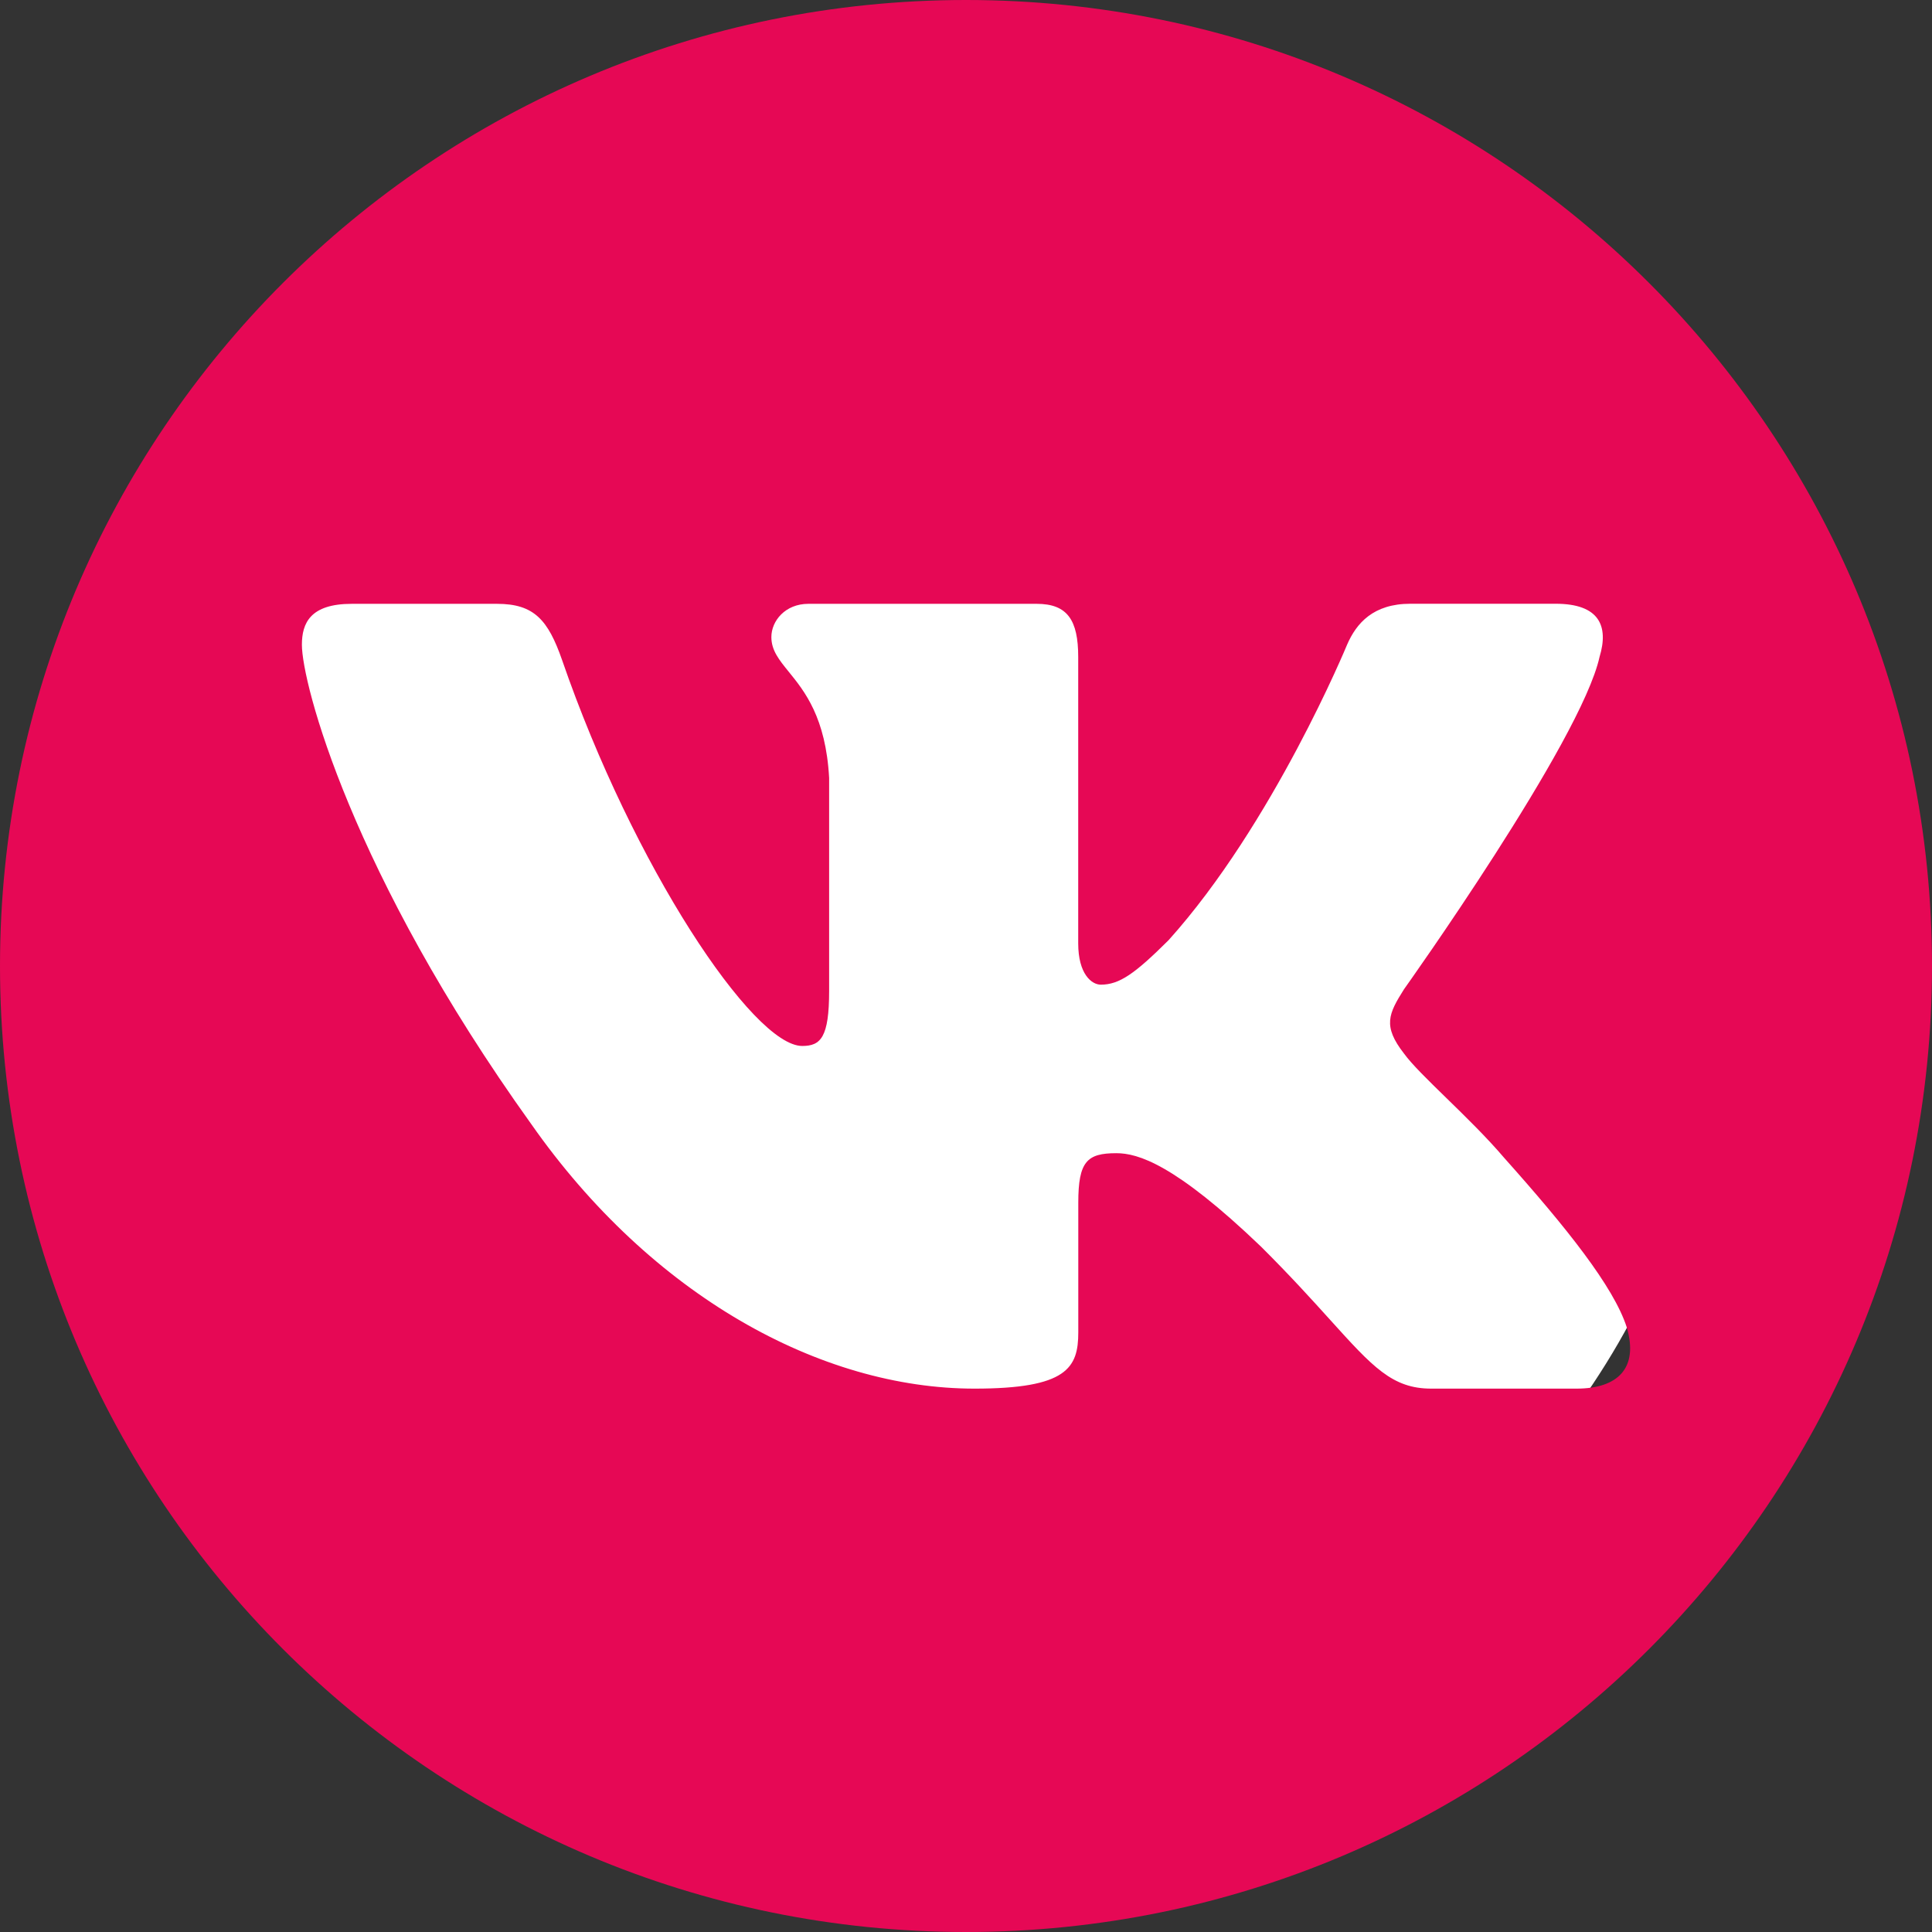
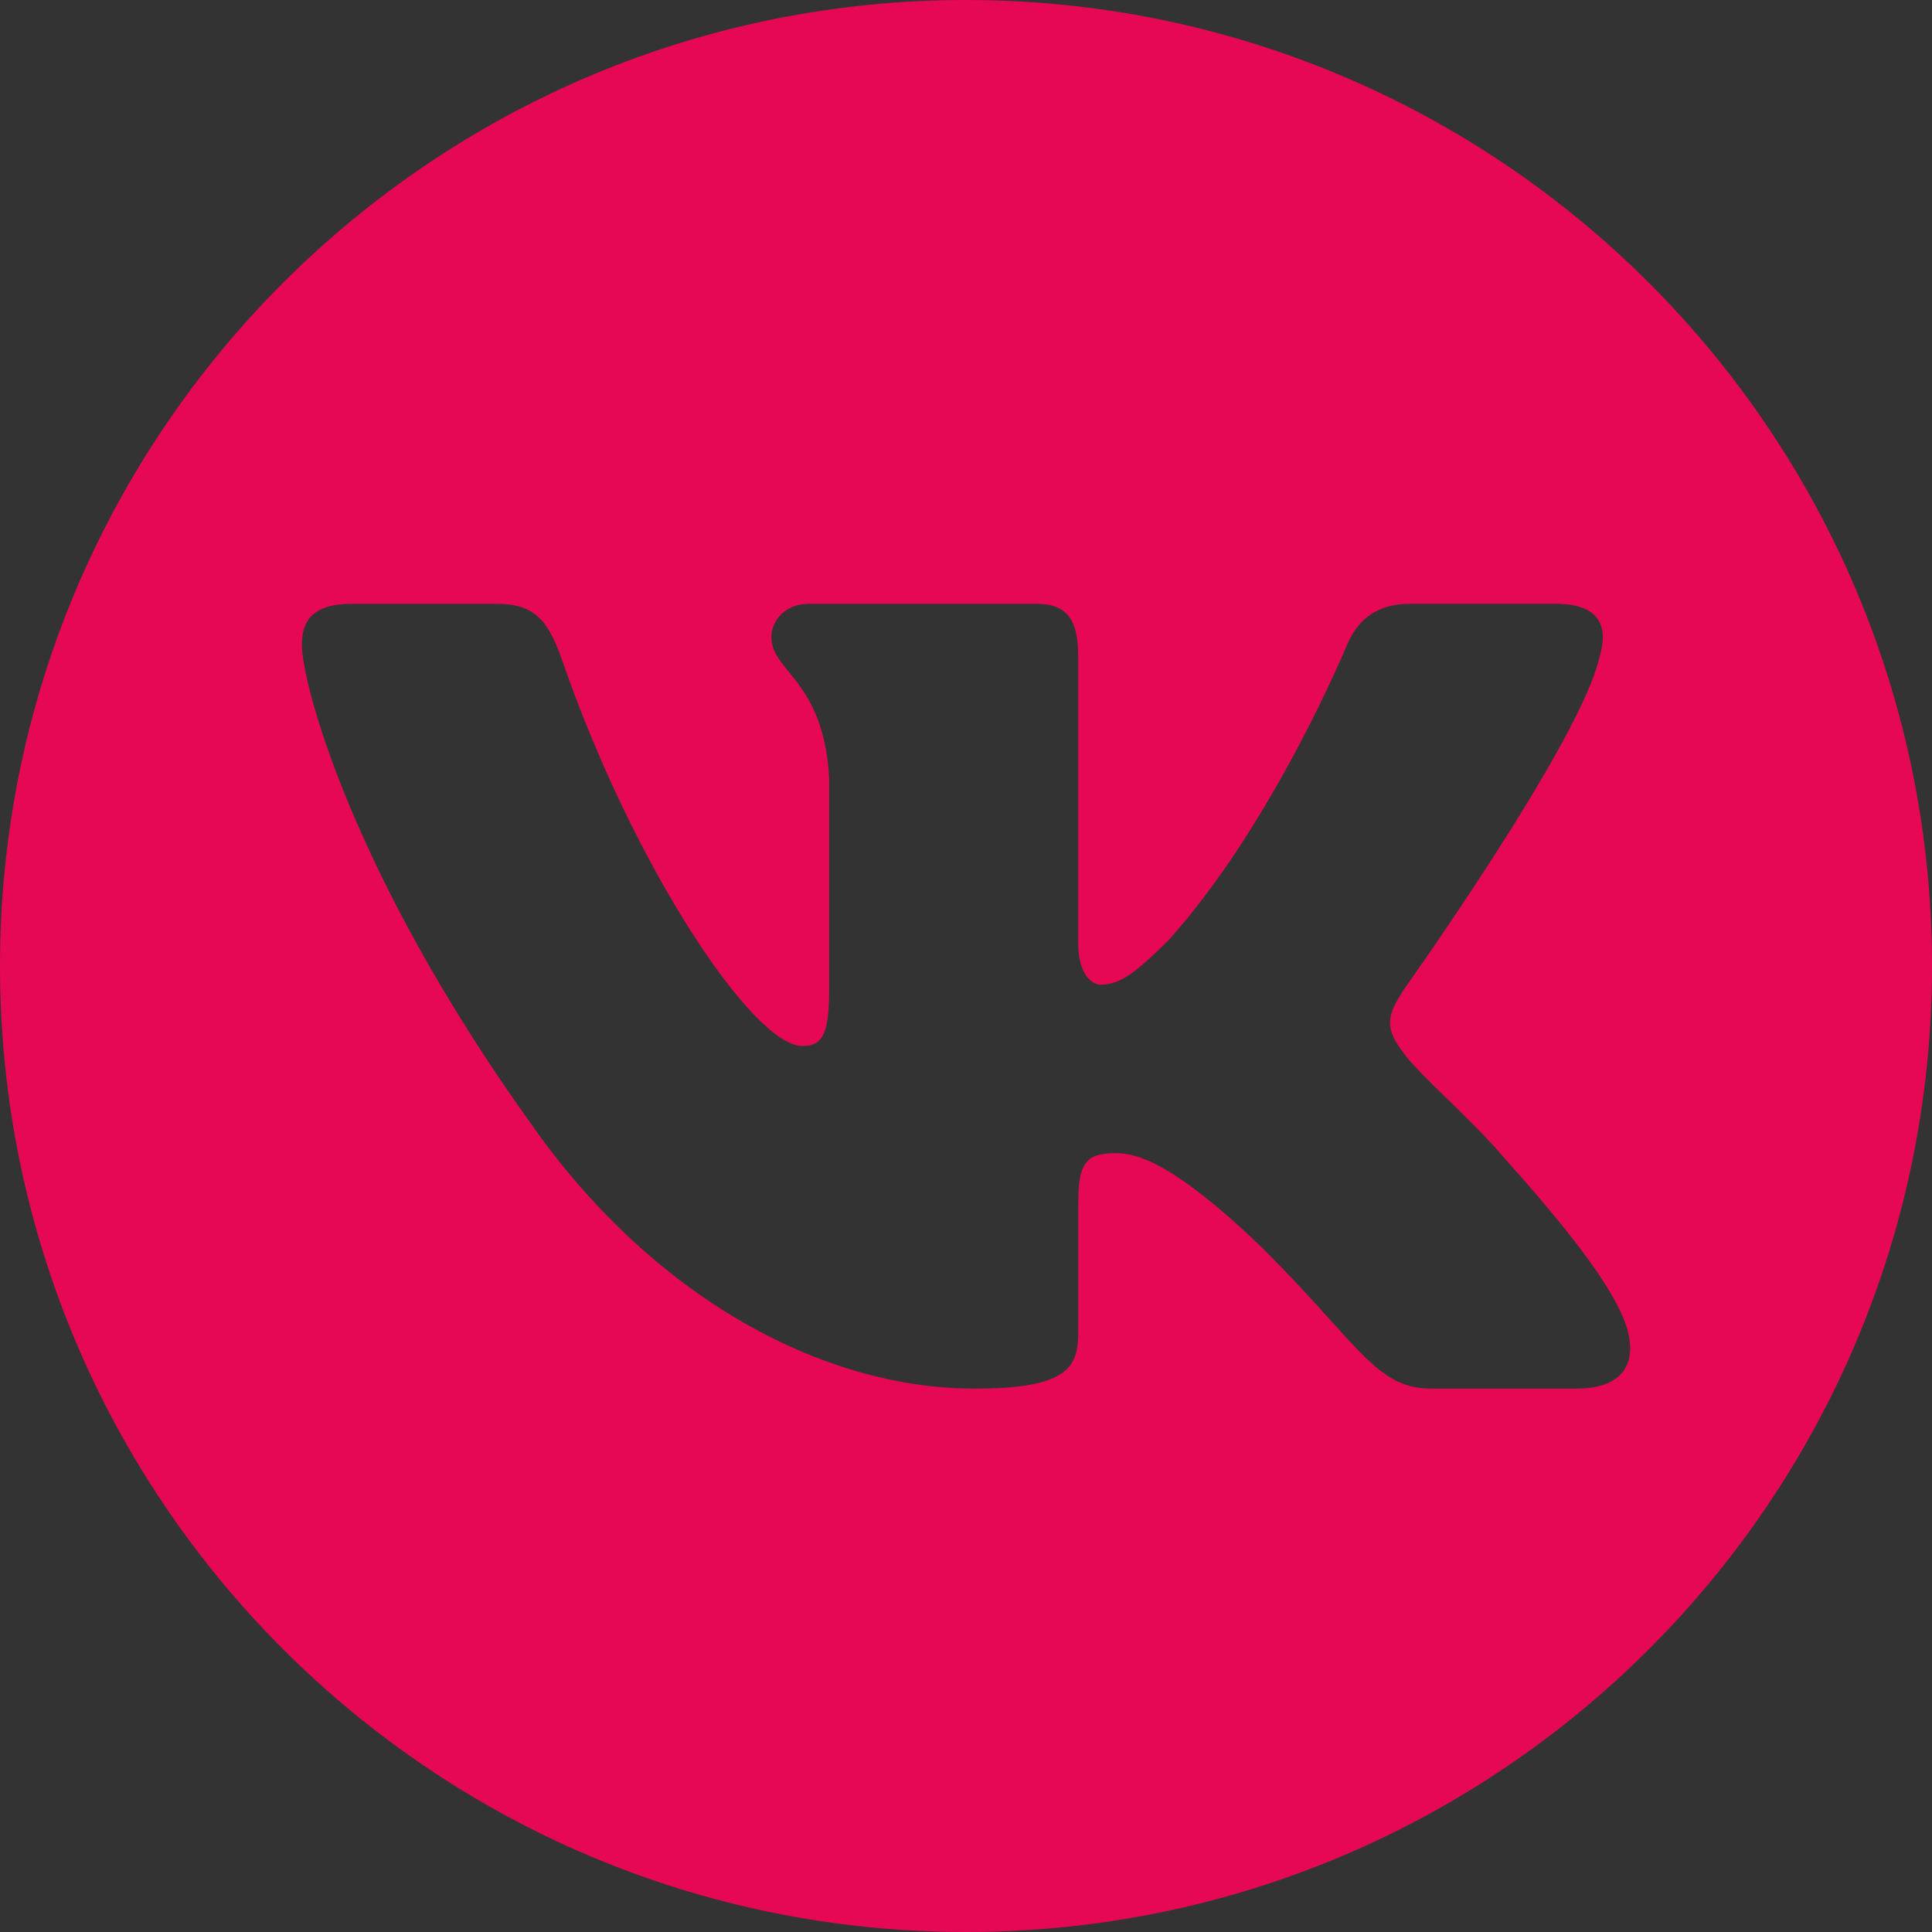
<svg xmlns="http://www.w3.org/2000/svg" width="100" height="100" fill="none">
  <rect width="100%" height="100%" fill="#333333" stroke="none" />
-   <circle cx="50" cy="50" r="39" fill="#fff" />
-   <path fill-rule="evenodd" clip-rule="evenodd" d="M50 100c27.614 0 50-22.386 50-50S77.614 0 50 0 0 22.386 0 50s22.386 50 50 50Zm18.856-31.676c2.194 2.428 3.209 3.551 5.222 3.551h7.52c2.149 0 3.227-1.069 2.6-3.181-.68-2.104-3.116-5.153-6.347-8.77-.889-1.045-2.001-2.13-2.987-3.091-.959-.935-1.797-1.753-2.191-2.3-1.117-1.43-.8-2.062 0-3.332 0 0 9.161-12.84 10.12-17.202.48-1.586 0-2.749-2.274-2.749H73c-1.916 0-2.792 1.005-3.274 2.117 0 0-3.824 9.274-9.243 15.299-1.753 1.744-2.548 2.3-3.506 2.3-.477 0-1.169-.556-1.169-2.138V34.004c0-1.903-.554-2.75-2.149-2.75h-11.82c-1.195 0-1.913.885-1.913 1.72 0 .688.395 1.175.9 1.797.816 1.005 1.918 2.362 2.09 5.497v11.019c0 2.411-.438 2.852-1.392 2.852-2.548 0-8.753-9.317-12.431-19.977-.722-2.07-1.444-2.908-3.365-2.908h-7.524c-2.148 0-2.578 1.005-2.578 2.117 0 1.98 2.548 11.81 11.873 24.813 6.218 8.876 14.975 13.691 22.942 13.691 4.783 0 5.371-1.073 5.371-2.912v-6.709c0-2.138.452-2.565 1.968-2.565 1.113 0 3.025.556 7.49 4.836 1.517 1.51 2.658 2.771 3.587 3.8Z" fill="#E60855" />
+   <path fill-rule="evenodd" clip-rule="evenodd" d="M50 100c27.614 0 50-22.386 50-50S77.614 0 50 0 0 22.386 0 50s22.386 50 50 50Zm18.856-31.676c2.194 2.428 3.209 3.551 5.222 3.551h7.52c2.149 0 3.227-1.069 2.6-3.181-.68-2.104-3.116-5.153-6.347-8.77-.889-1.045-2.001-2.13-2.987-3.091-.959-.935-1.797-1.753-2.191-2.3-1.117-1.43-.8-2.062 0-3.332 0 0 9.161-12.84 10.12-17.202.48-1.586 0-2.749-2.274-2.749H73c-1.916 0-2.792 1.005-3.274 2.117 0 0-3.824 9.274-9.243 15.299-1.753 1.744-2.548 2.3-3.506 2.3-.477 0-1.169-.556-1.169-2.138V34.004c0-1.903-.554-2.75-2.149-2.75h-11.82c-1.195 0-1.913.885-1.913 1.72 0 .688.395 1.175.9 1.797.816 1.005 1.918 2.362 2.09 5.497v11.019c0 2.411-.438 2.852-1.392 2.852-2.548 0-8.753-9.317-12.431-19.977-.722-2.07-1.444-2.908-3.365-2.908h-7.524c-2.148 0-2.578 1.005-2.578 2.117 0 1.98 2.548 11.81 11.873 24.813 6.218 8.876 14.975 13.691 22.942 13.691 4.783 0 5.371-1.073 5.371-2.912v-6.709c0-2.138.452-2.565 1.968-2.565 1.113 0 3.025.556 7.49 4.836 1.517 1.51 2.658 2.771 3.587 3.8" fill="#E60855" />
</svg>